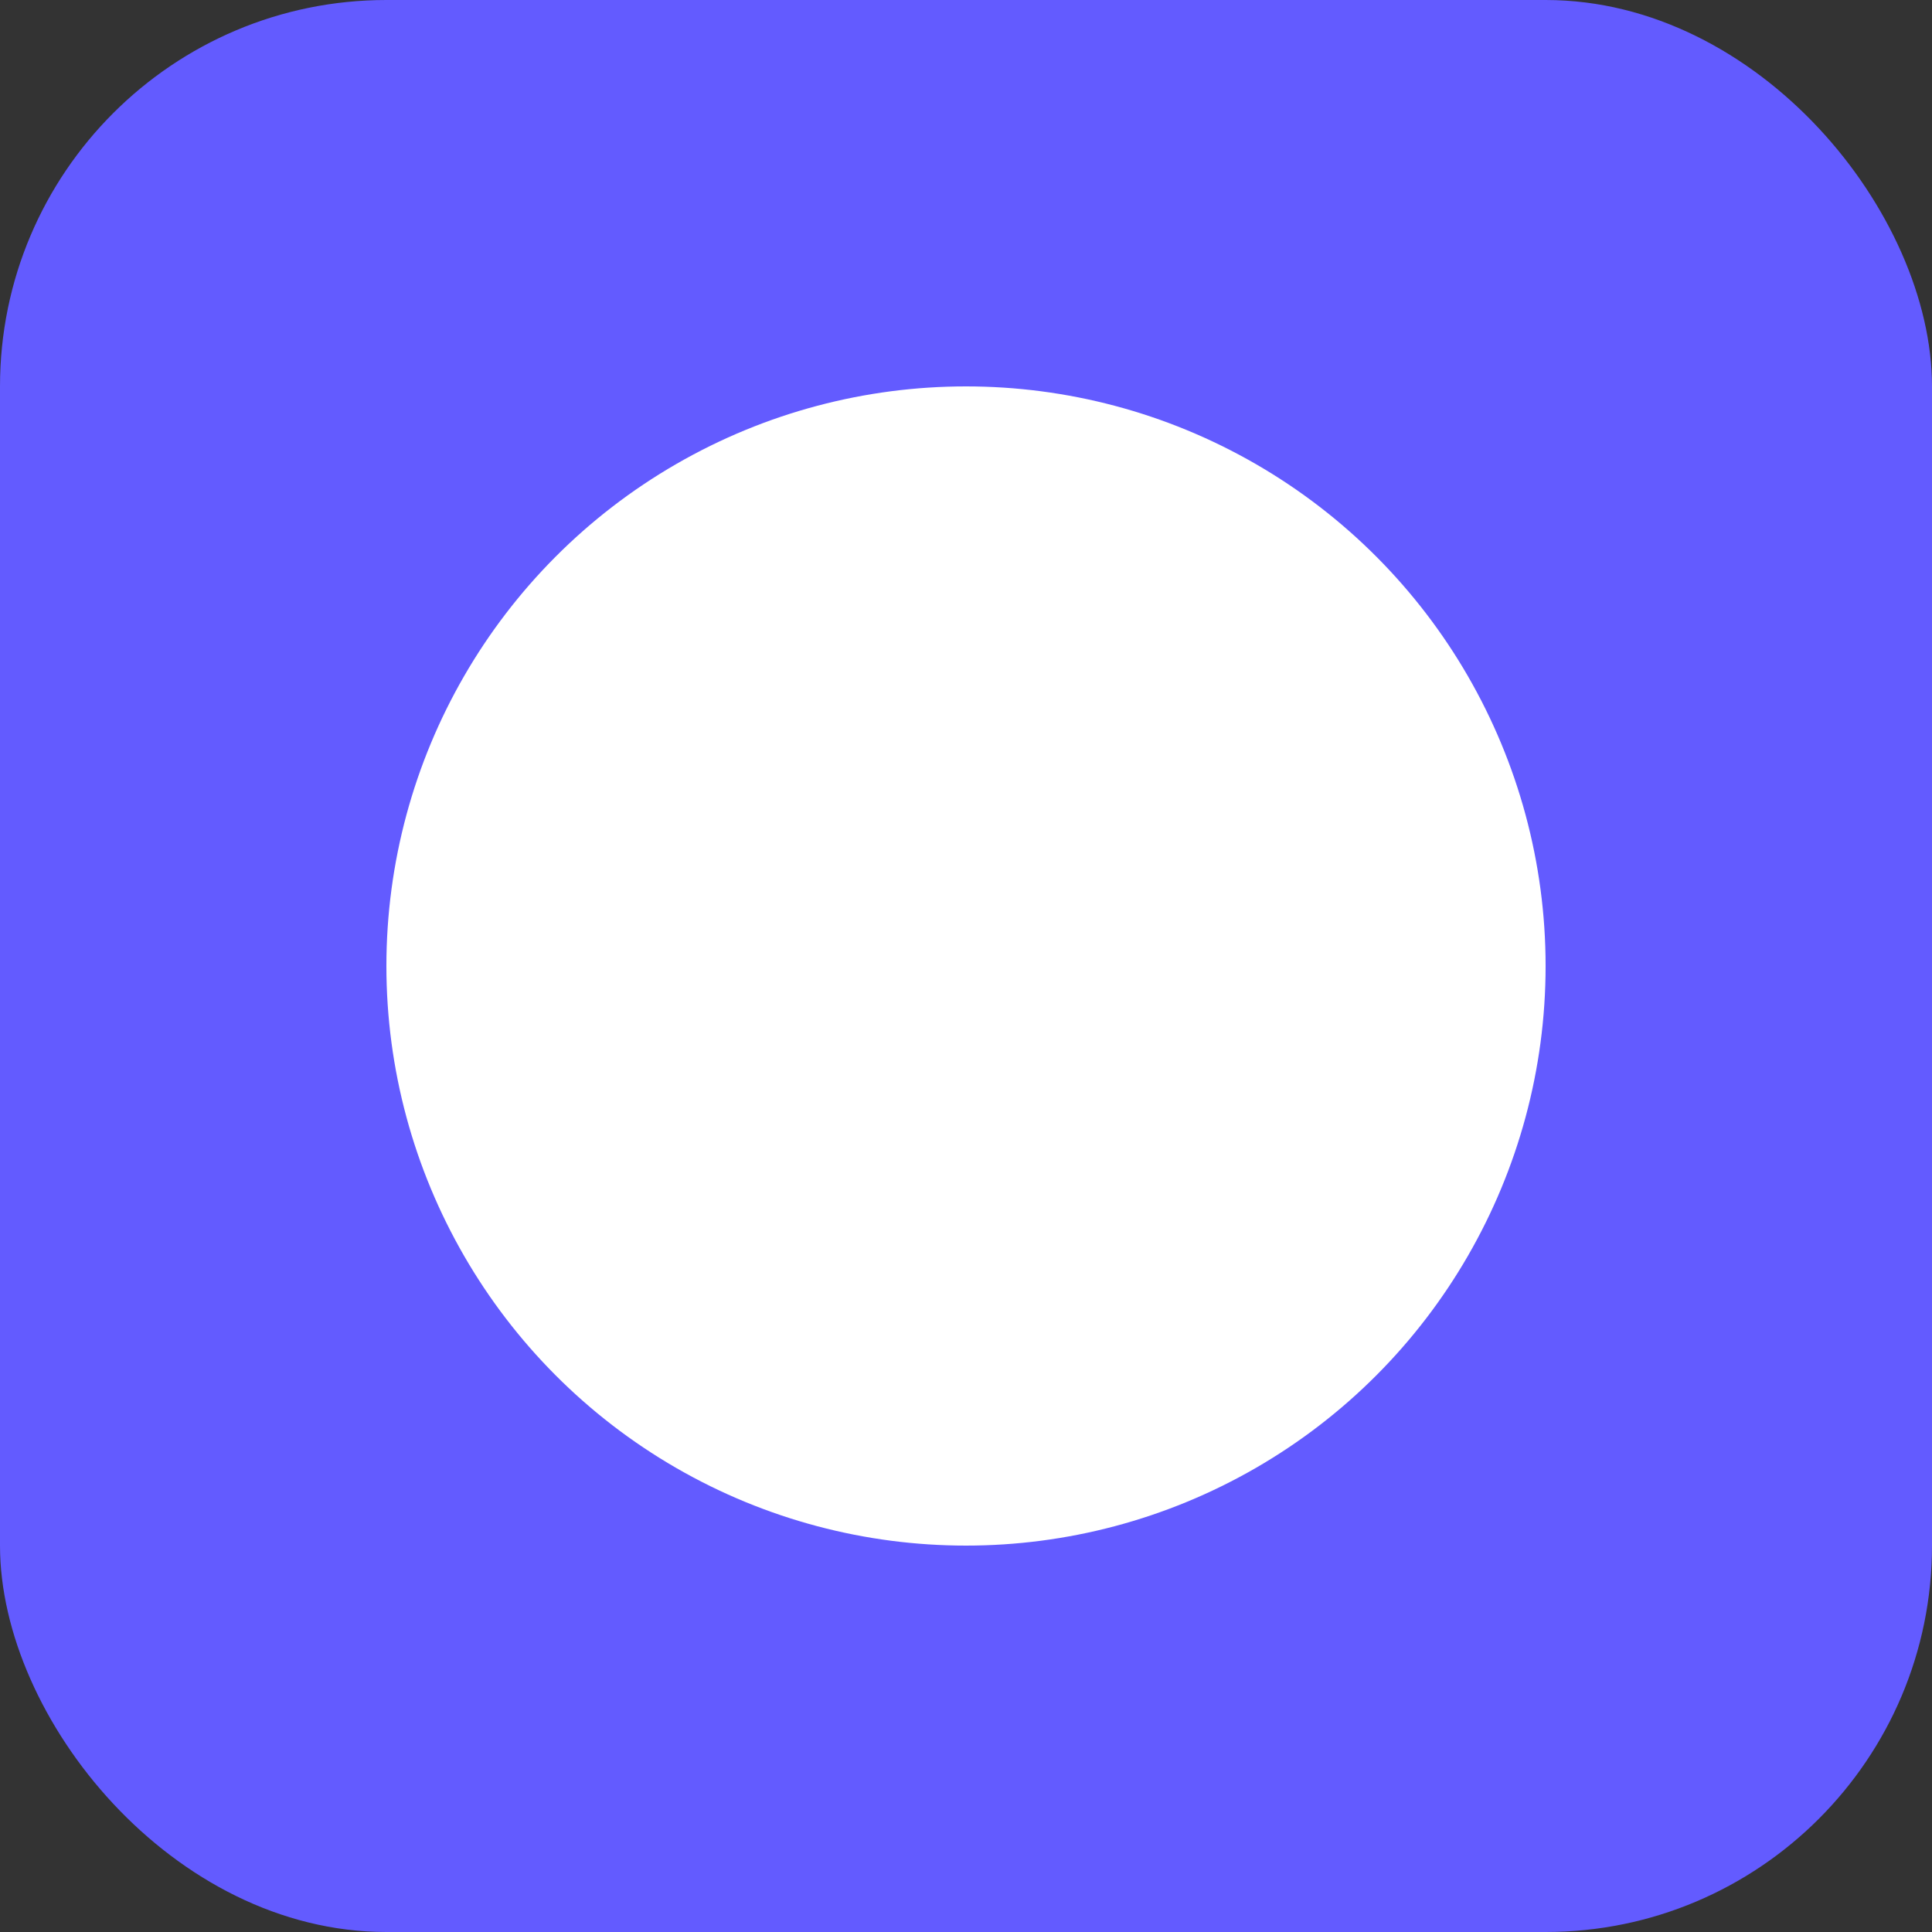
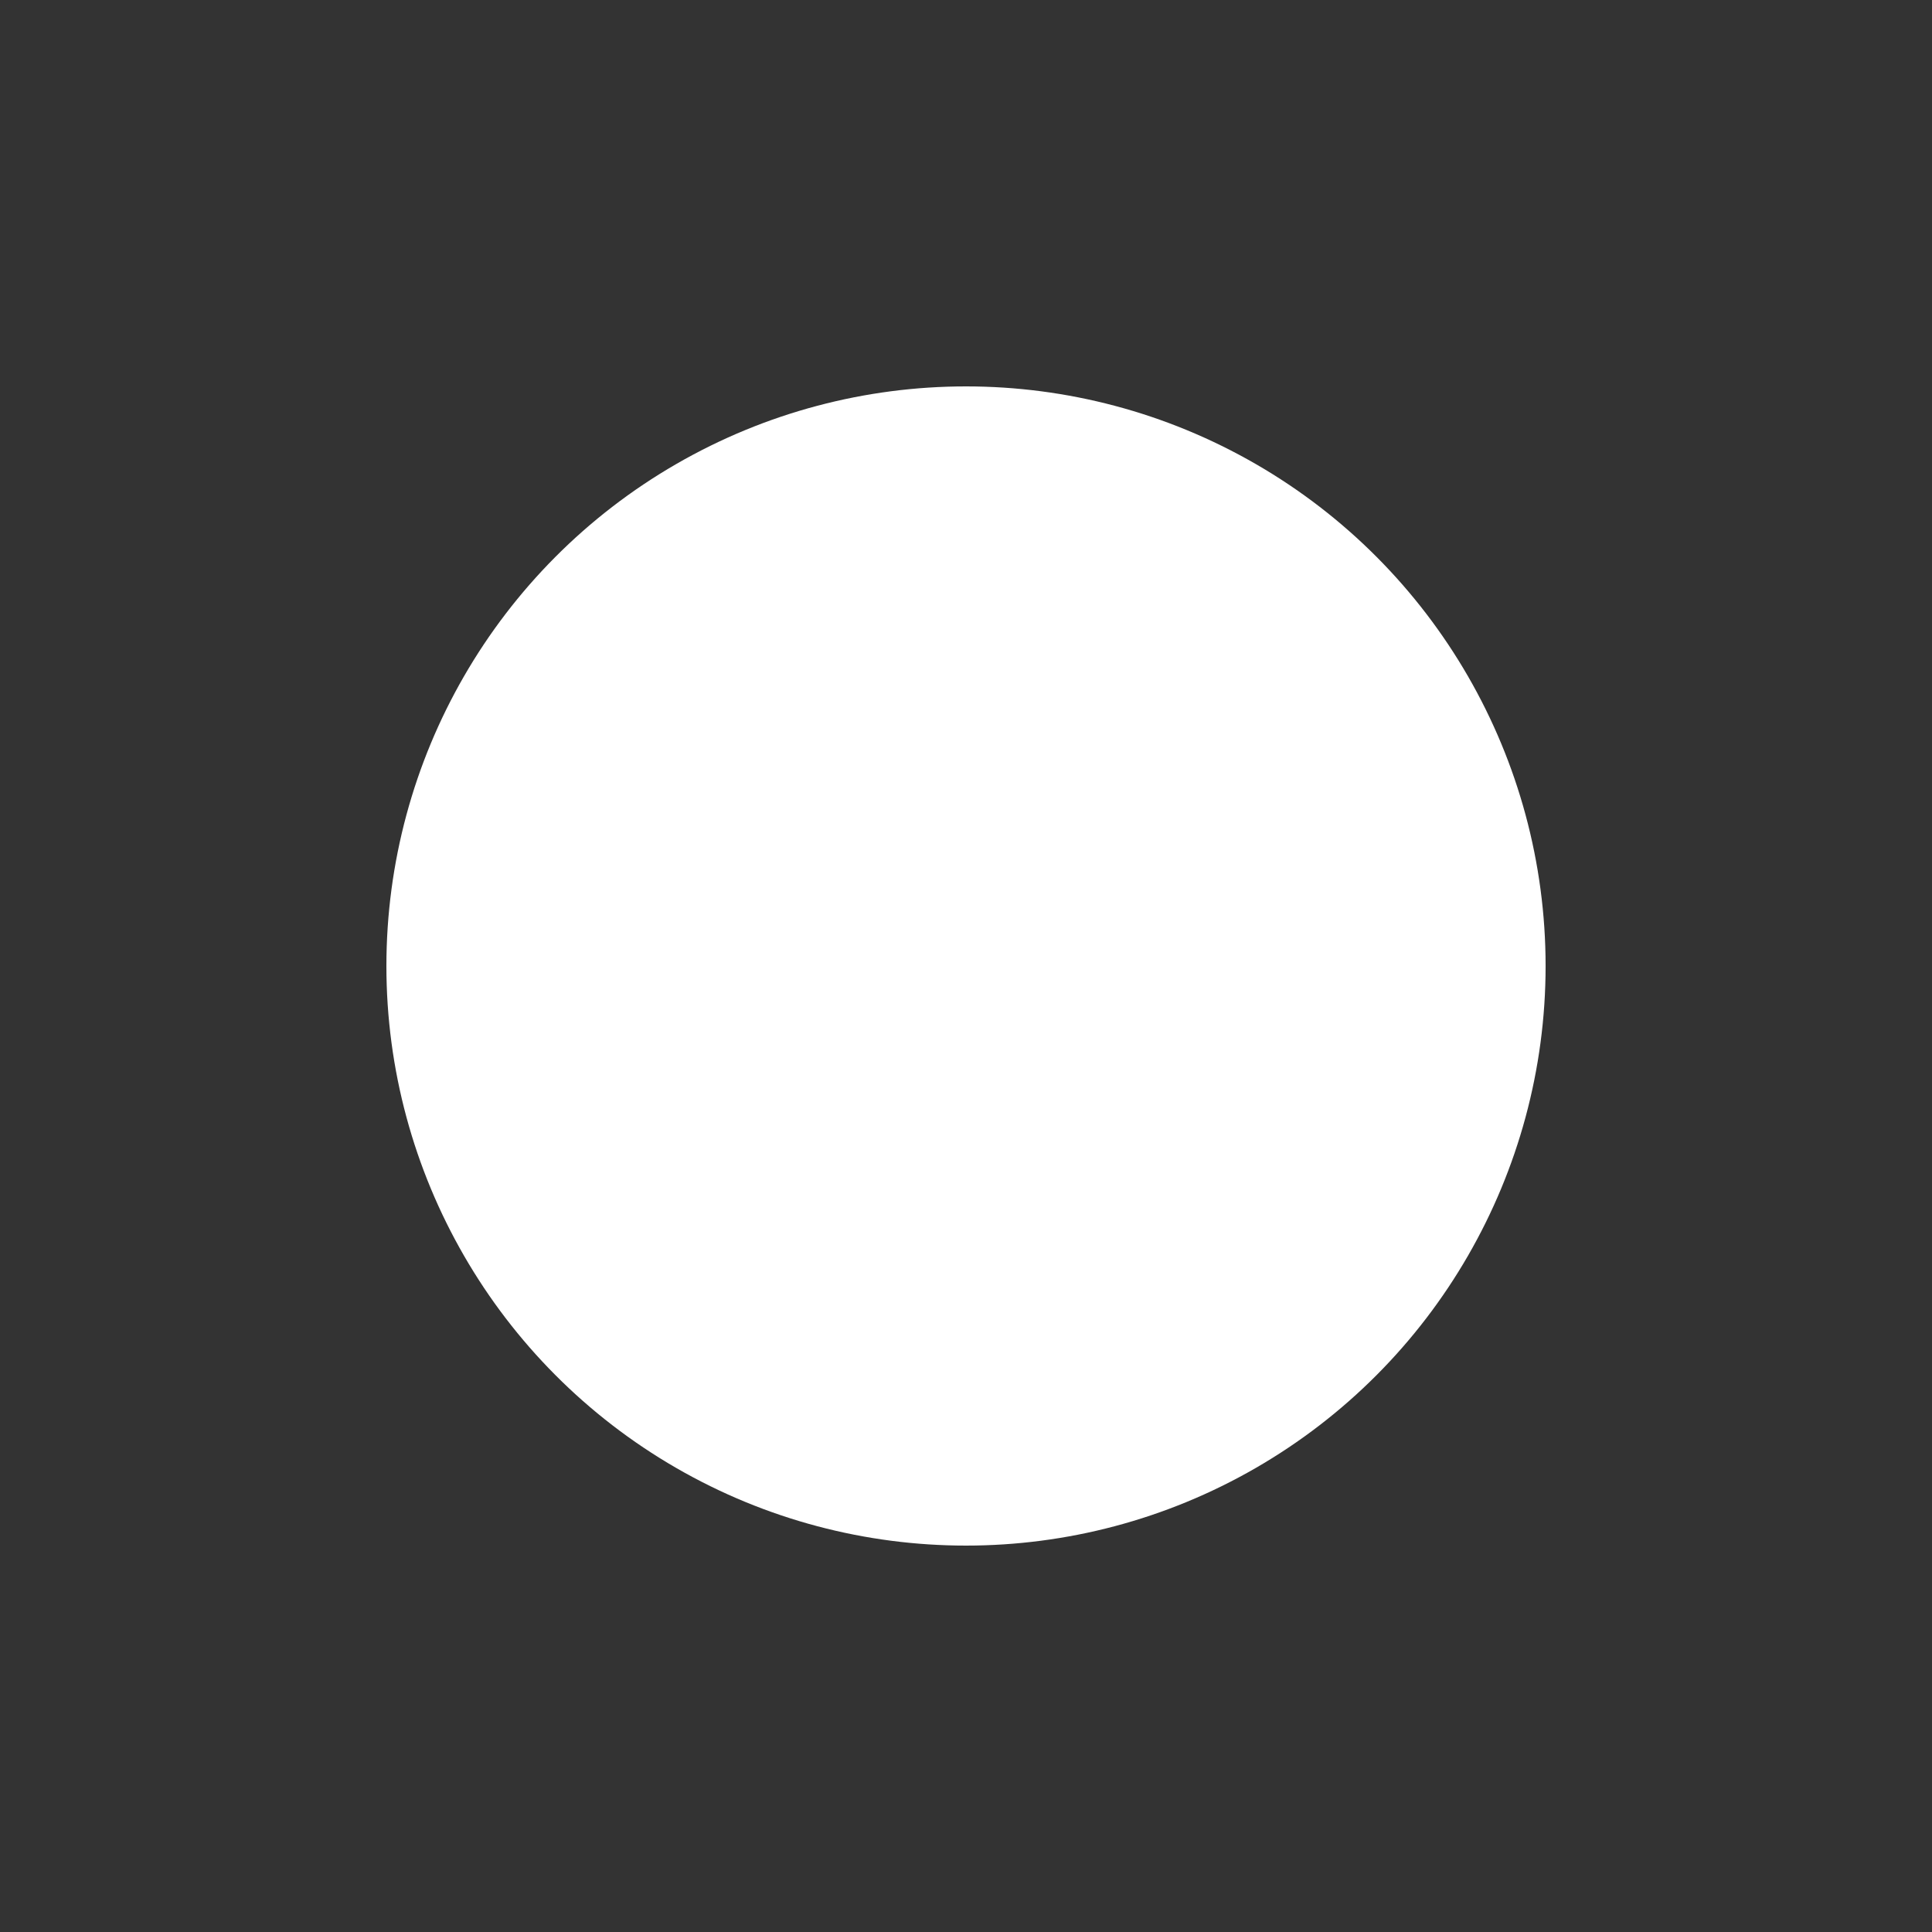
<svg xmlns="http://www.w3.org/2000/svg" width="60" height="60" viewBox="0 0 60 60">
  <rect x="0" y="0" width="60" height="60" fill="#333333" stroke="none" />
-   <rect x="0" y="0" width="60" height="60" rx="12" fill="#635BFF" />
  <circle cx="30" cy="30" r="18" fill="white" />
</svg>